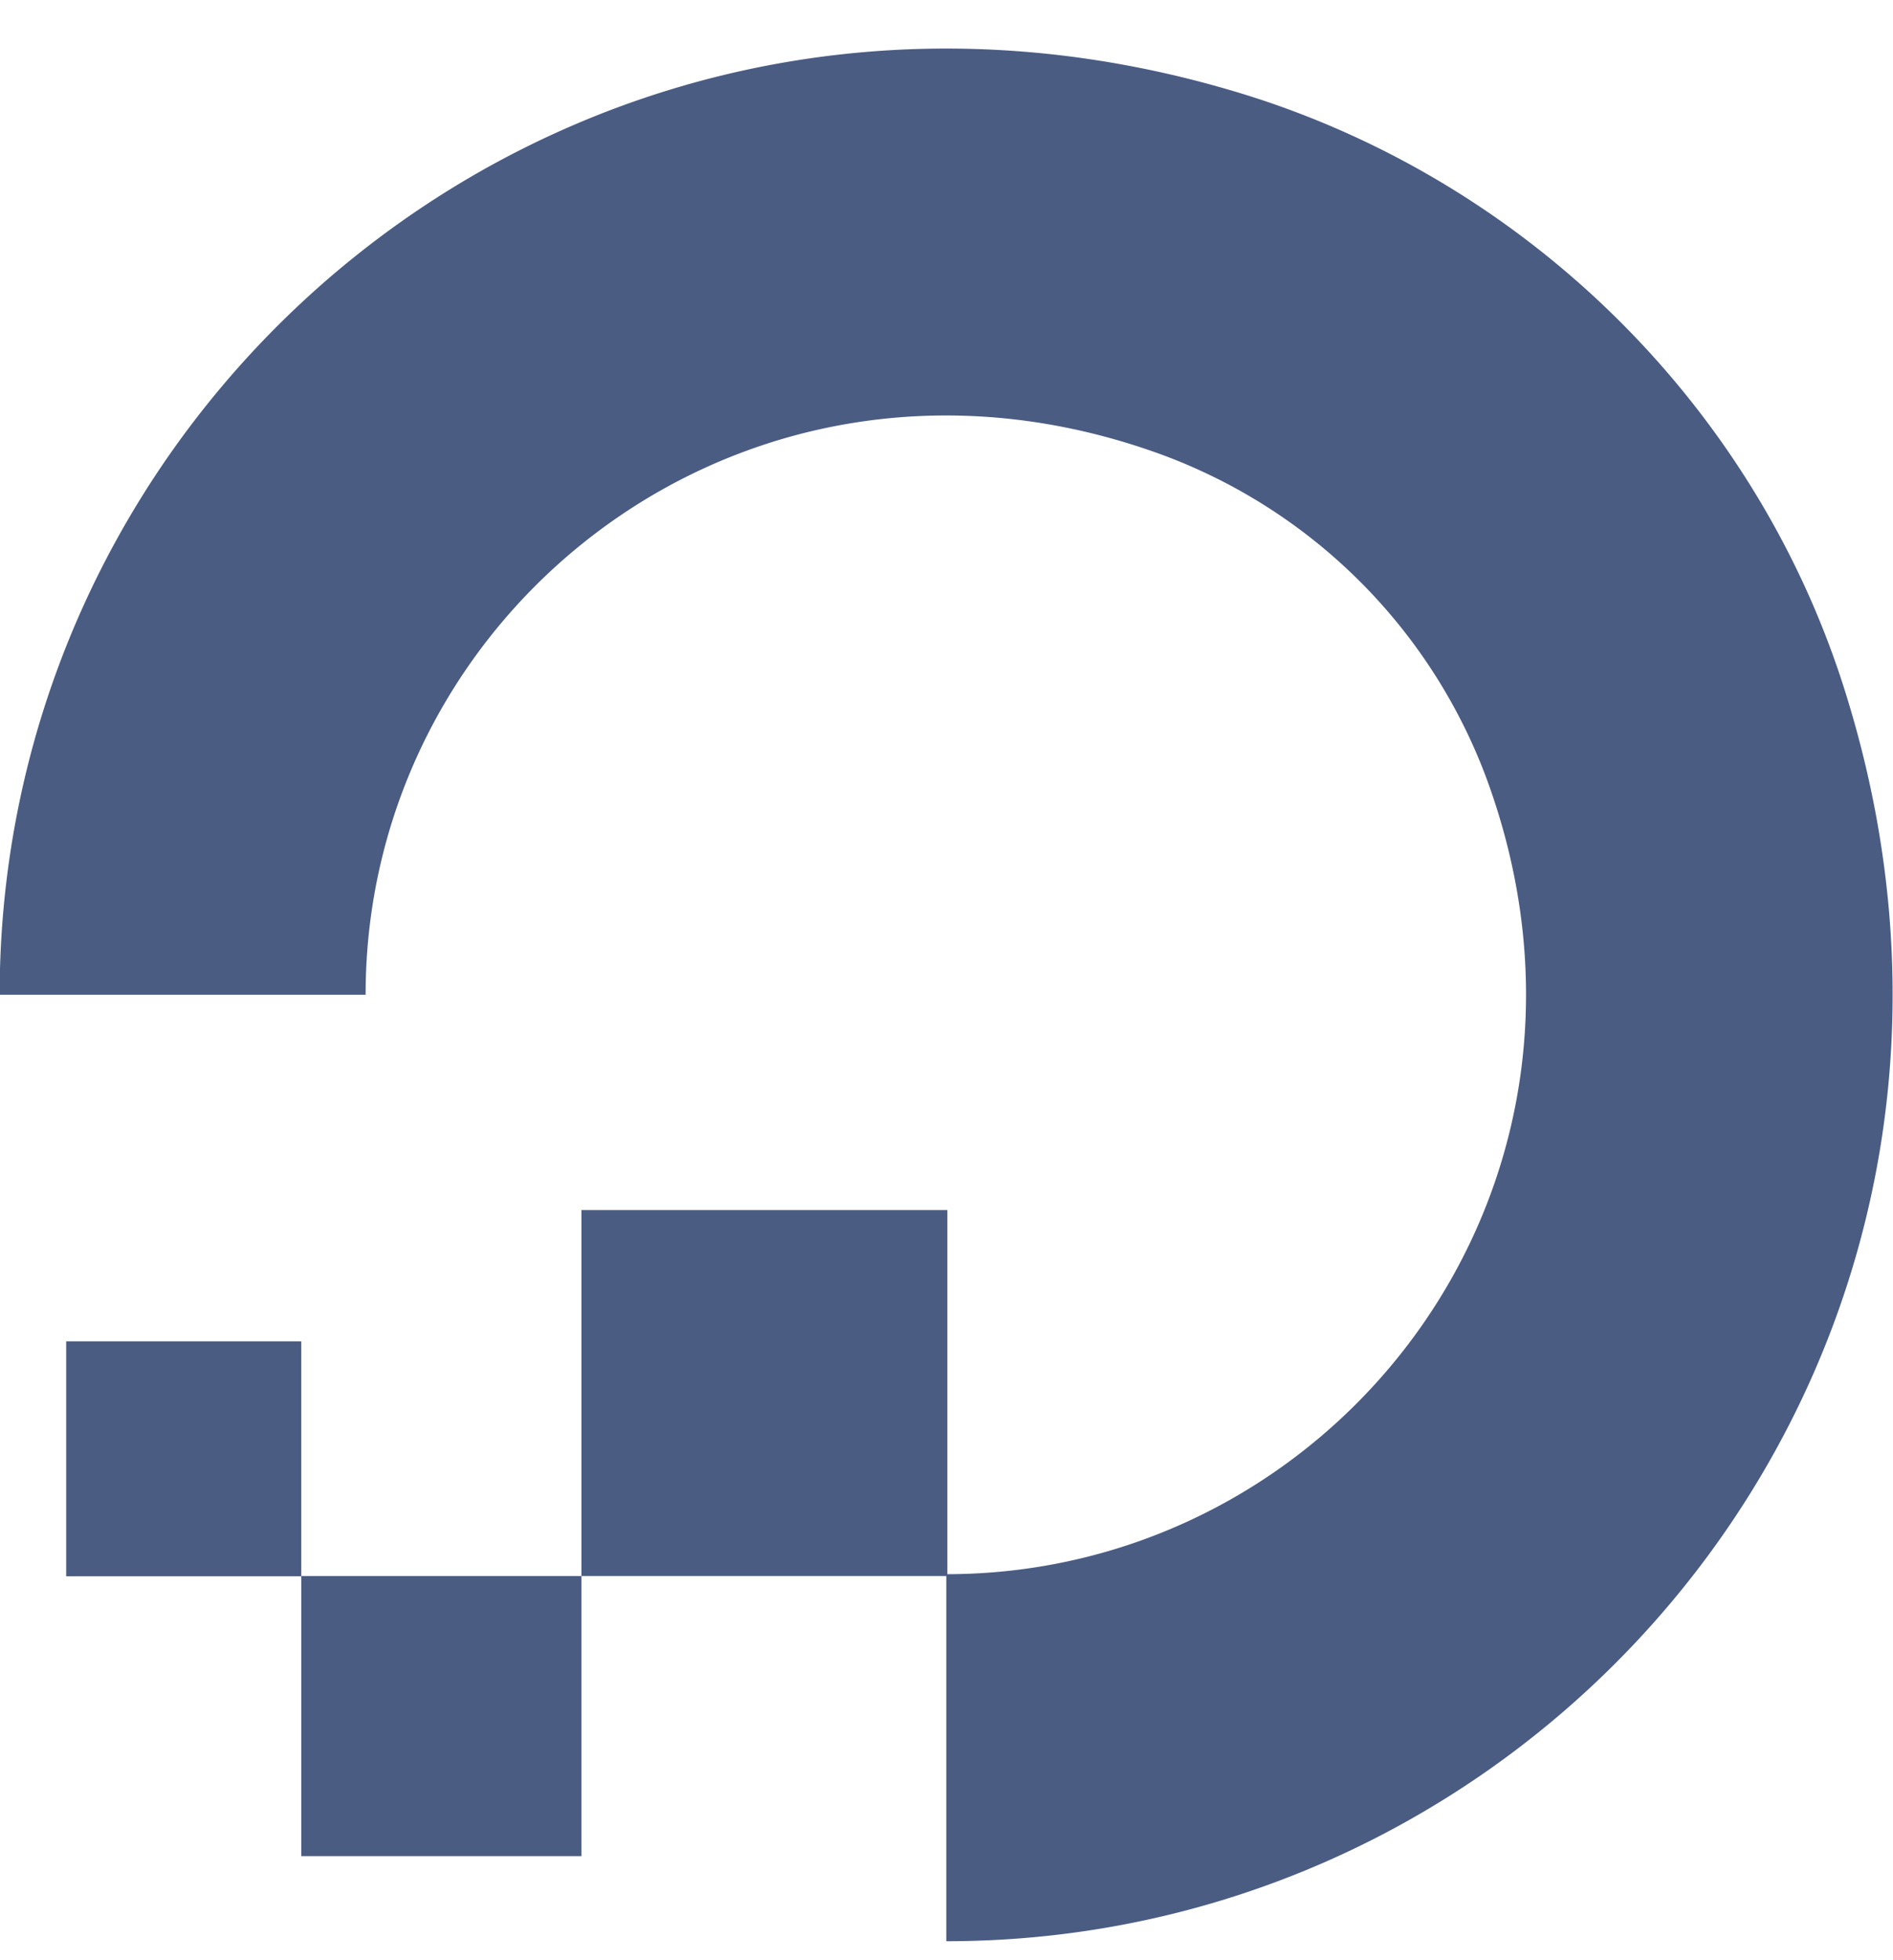
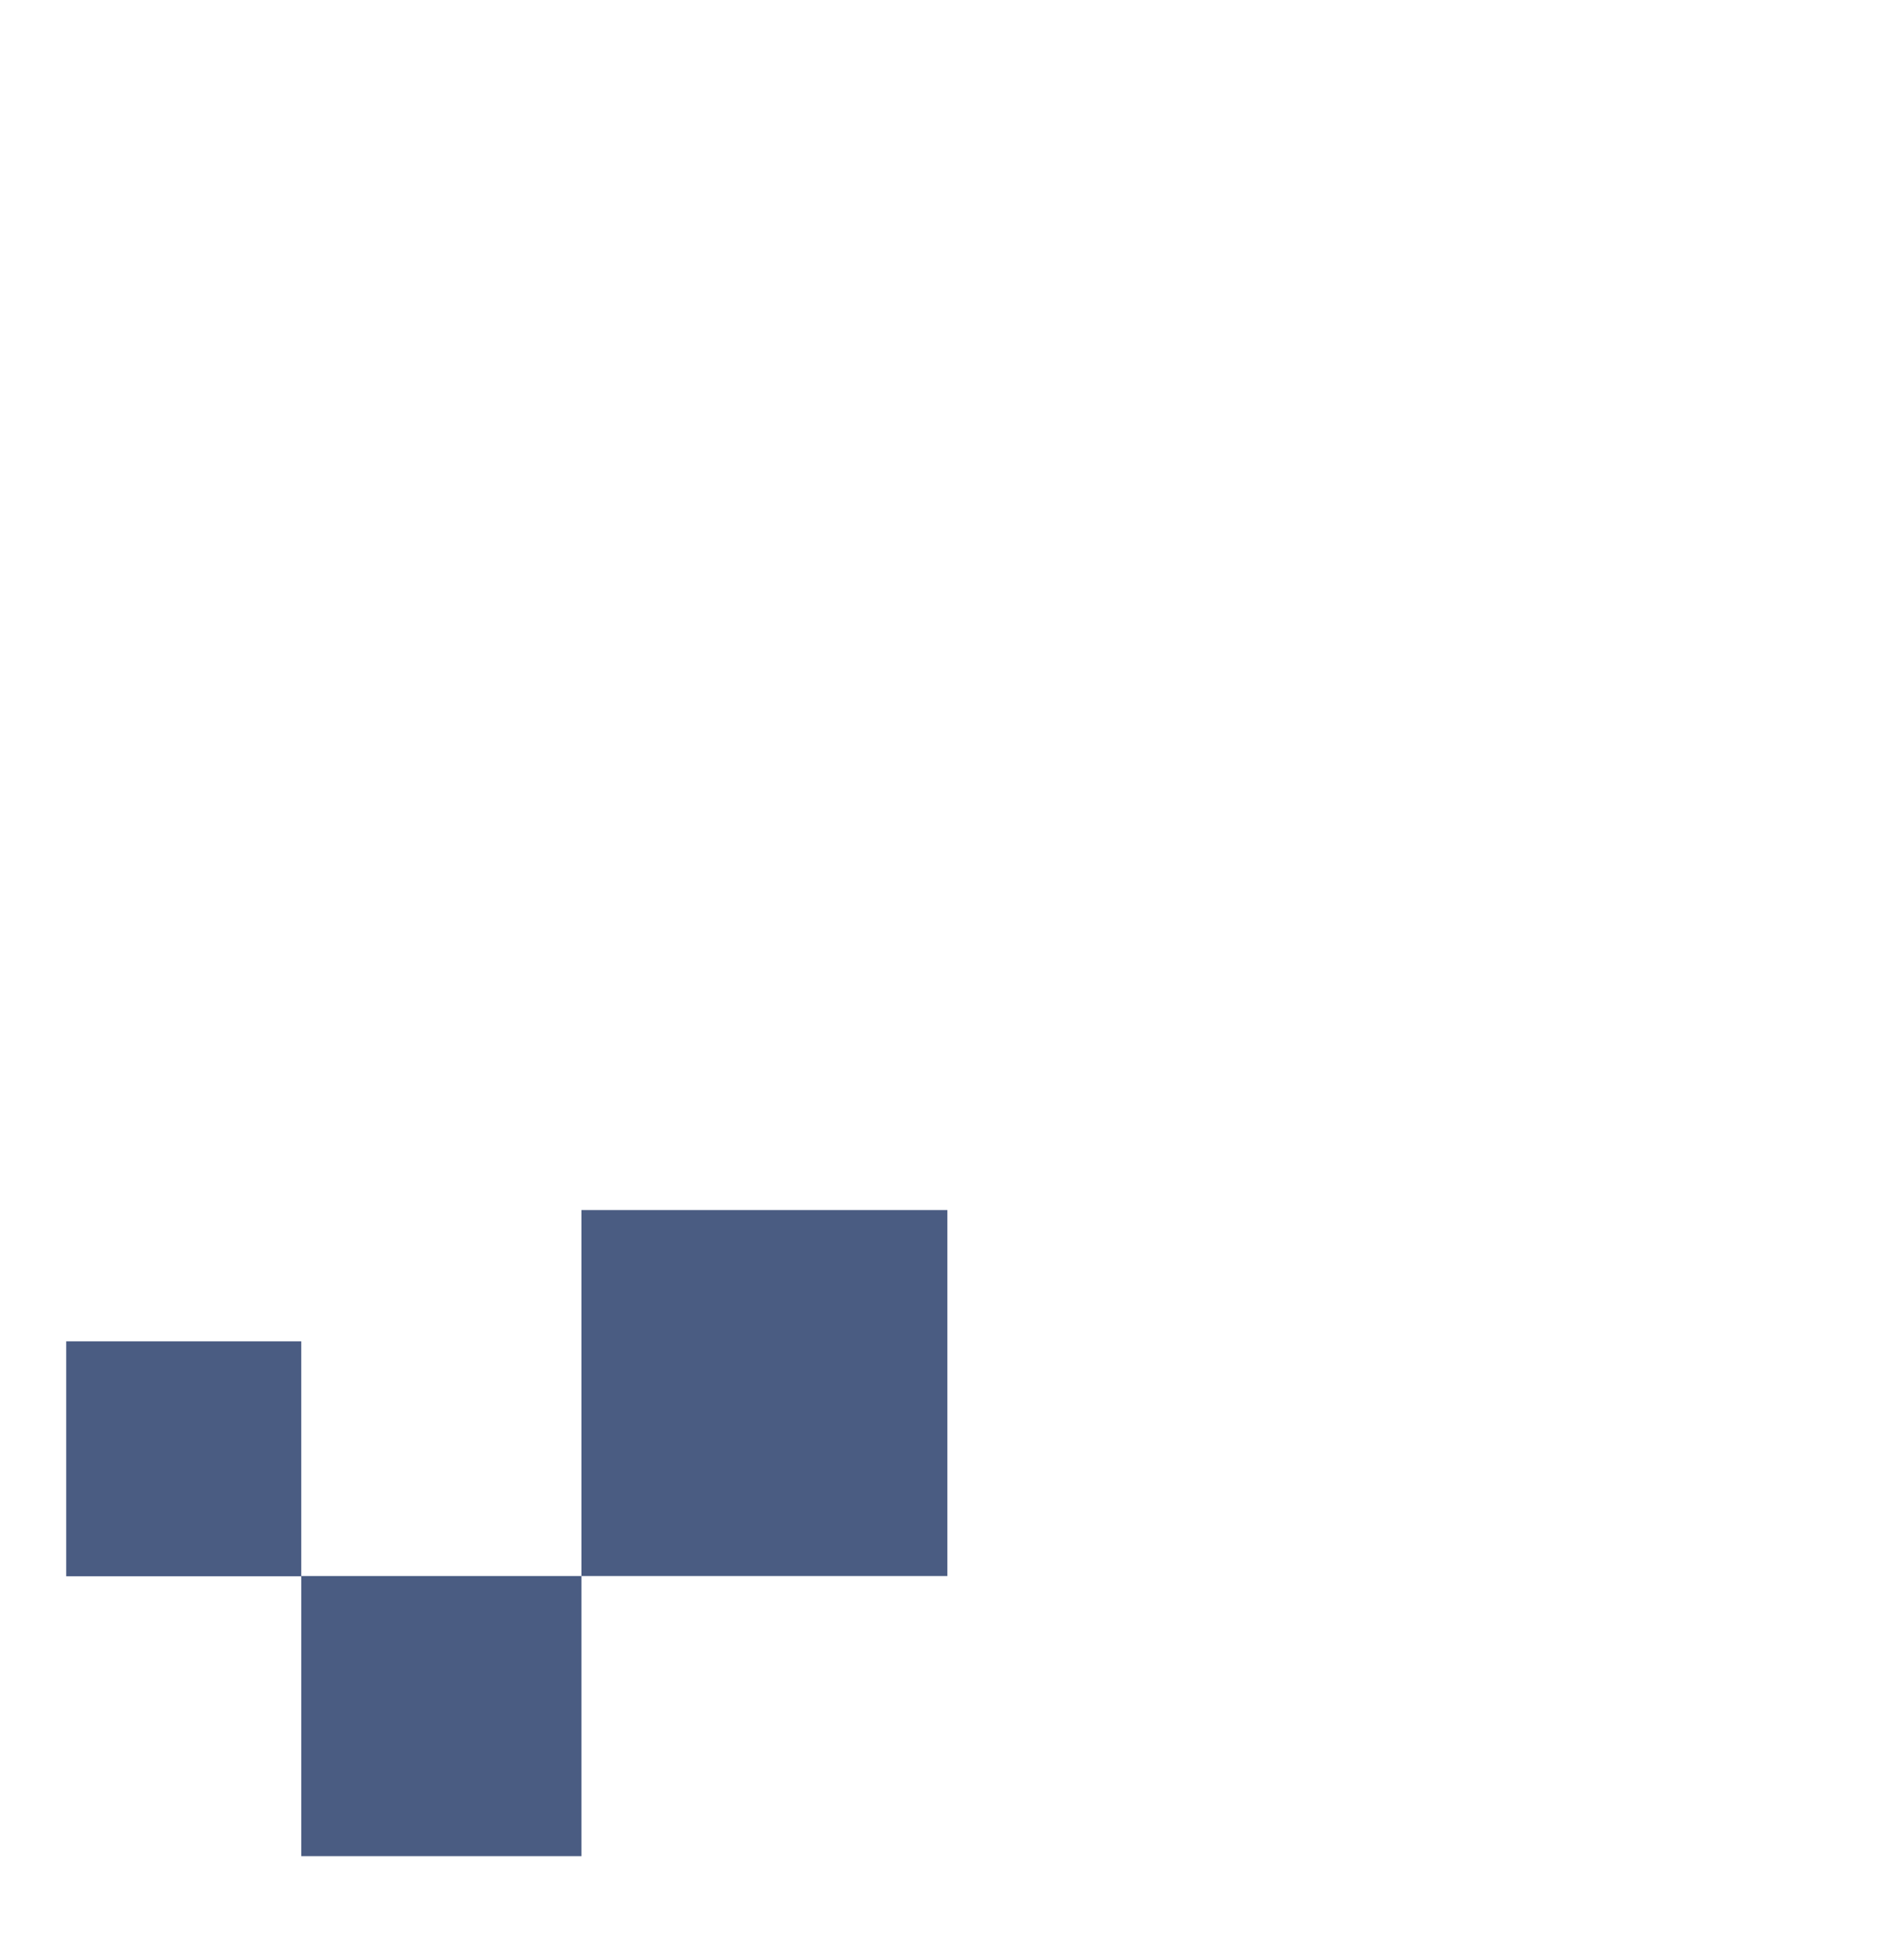
<svg xmlns="http://www.w3.org/2000/svg" width="28" height="29" fill="none">
-   <path d="M13.997 28.719v-5.43c5.747 0 10.207-5.699 8-11.747a8.13 8.13 0 0 0-4.841-4.826c-6.049-2.191-11.748 2.254-11.748 8H-.005c0-9.16 8.858-16.303 18.463-13.303 4.19 1.318 7.54 4.652 8.842 8.843 3 9.604-4.143 18.463-13.303 18.463Z" fill="#4A5C82" />
  <path fill-rule="evenodd" clip-rule="evenodd" d="M14.013 23.316H8.6v-5.414h5.413v5.414ZM8.6 27.46H4.456v-4.144H8.6v4.144ZM4.456 23.32H.979v-3.476h3.477v3.476Z" fill="#4A5C82" />
</svg>